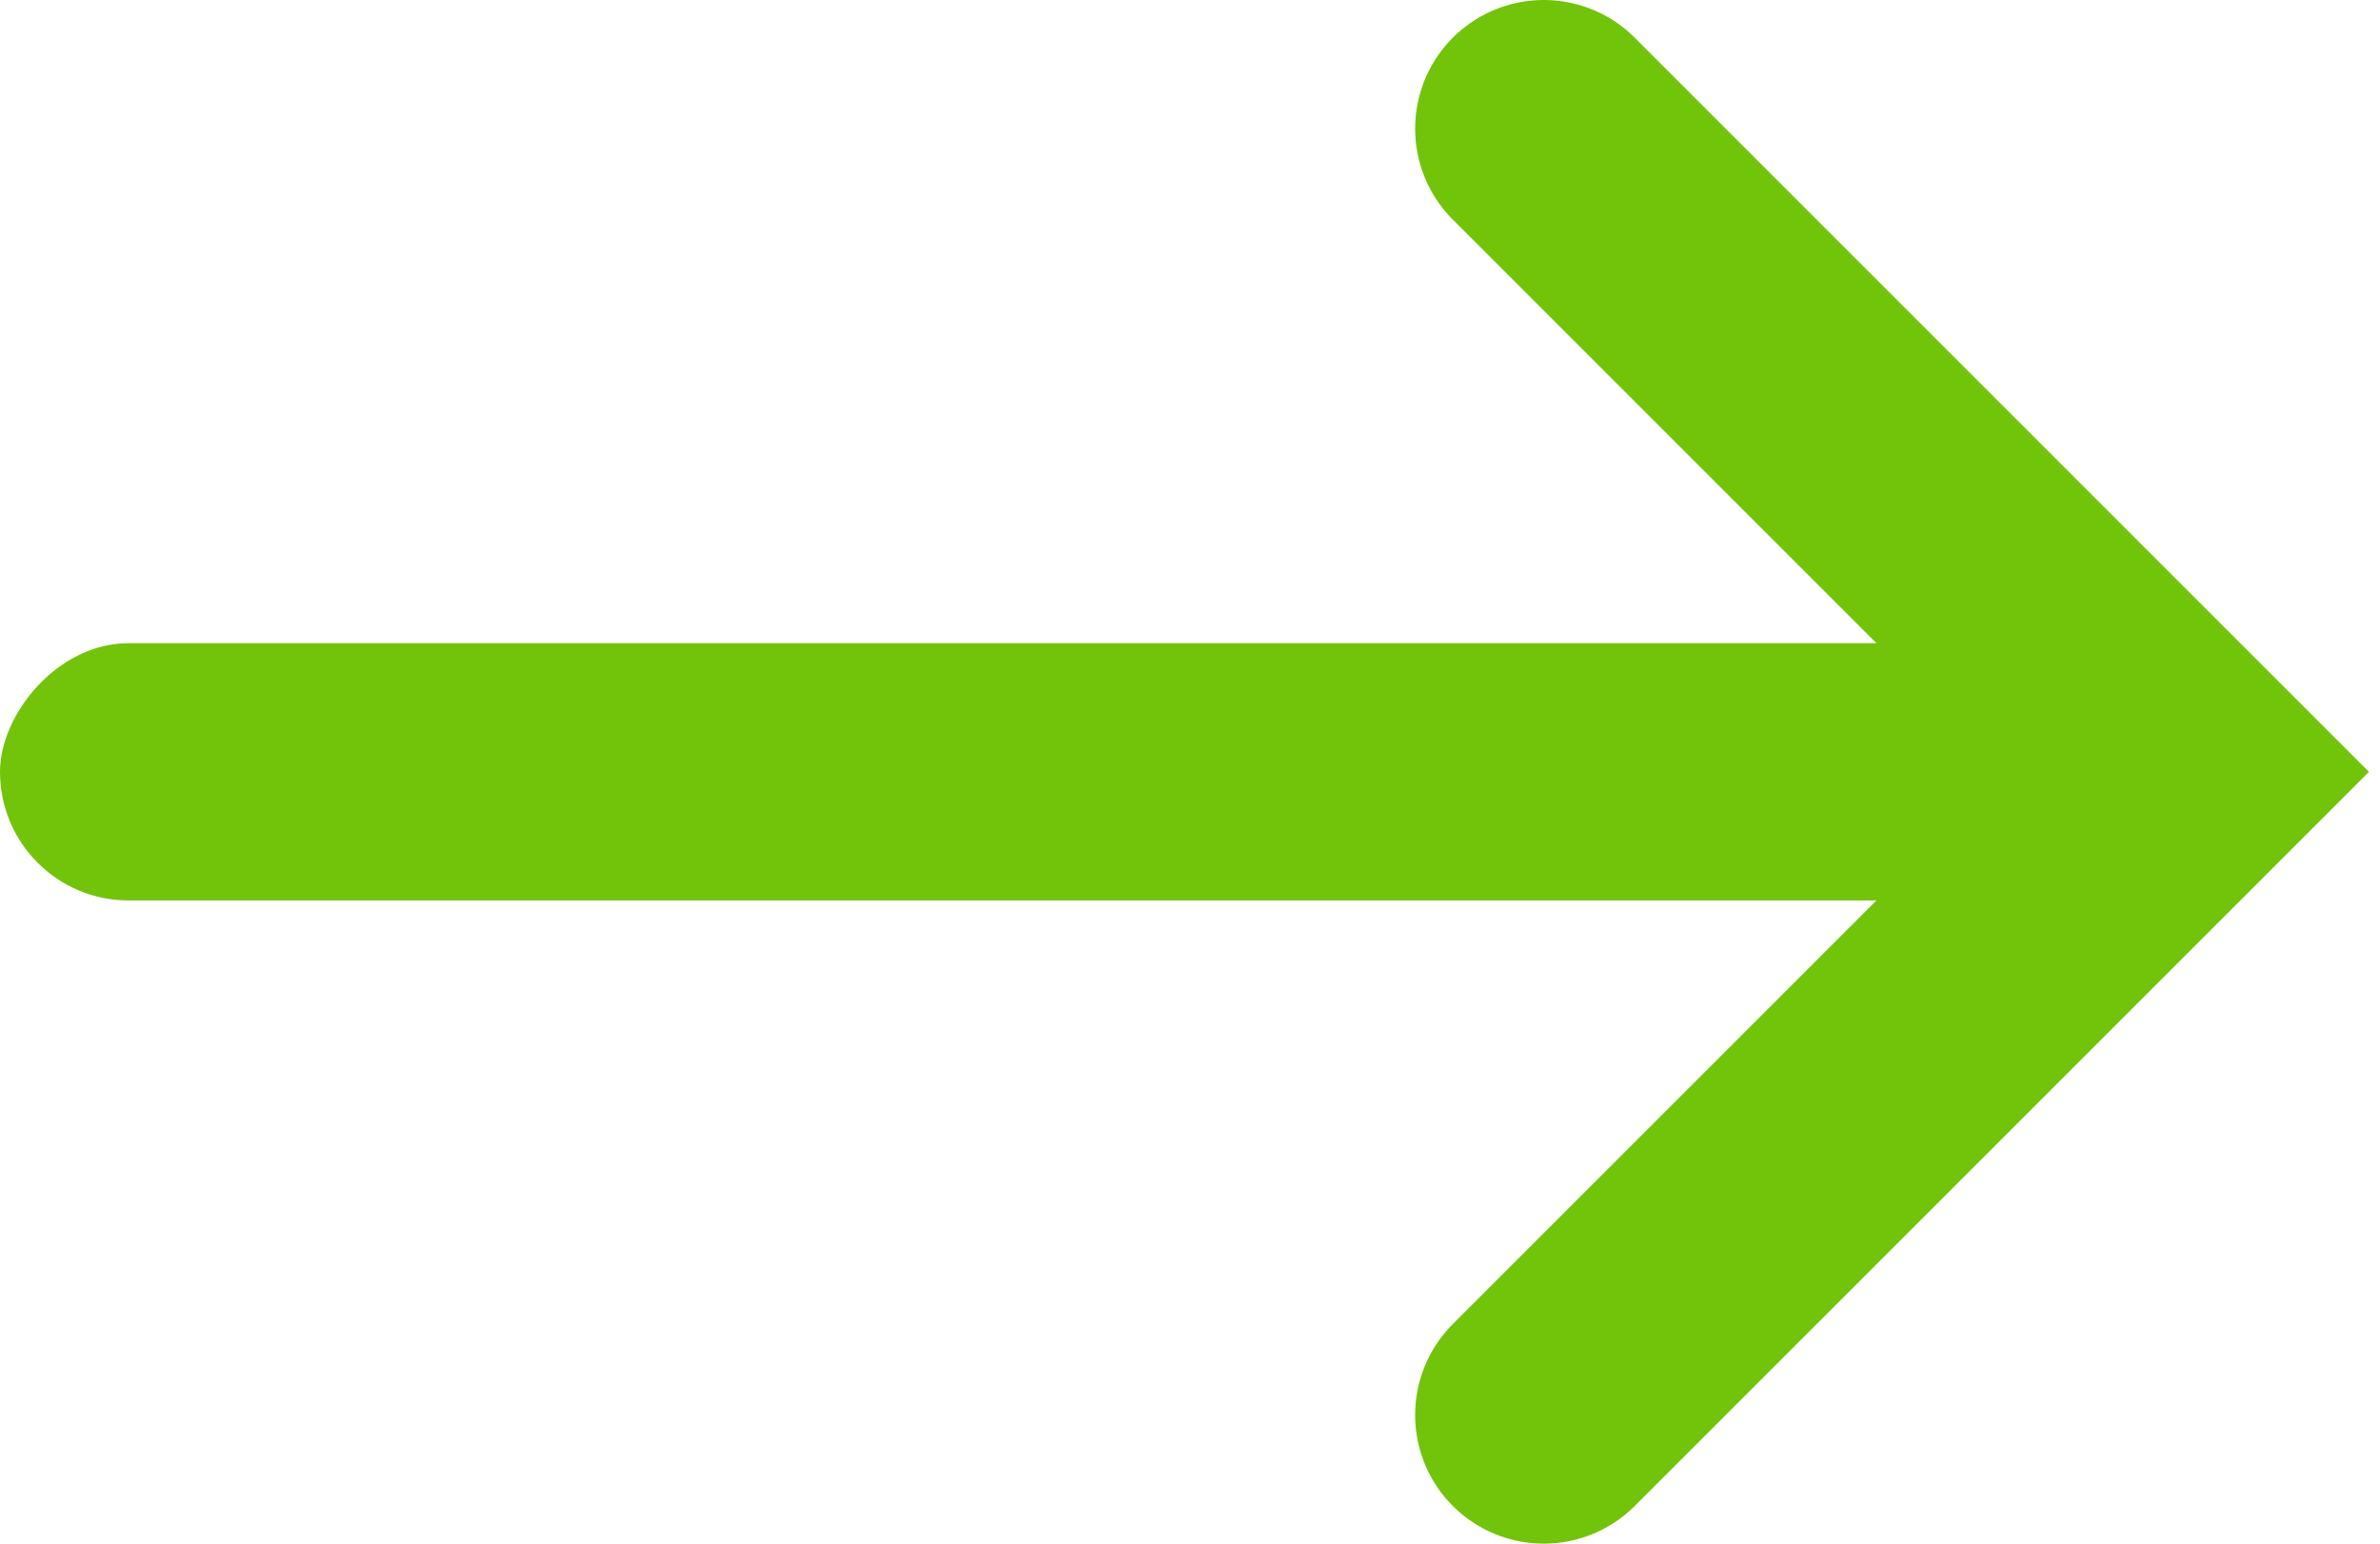
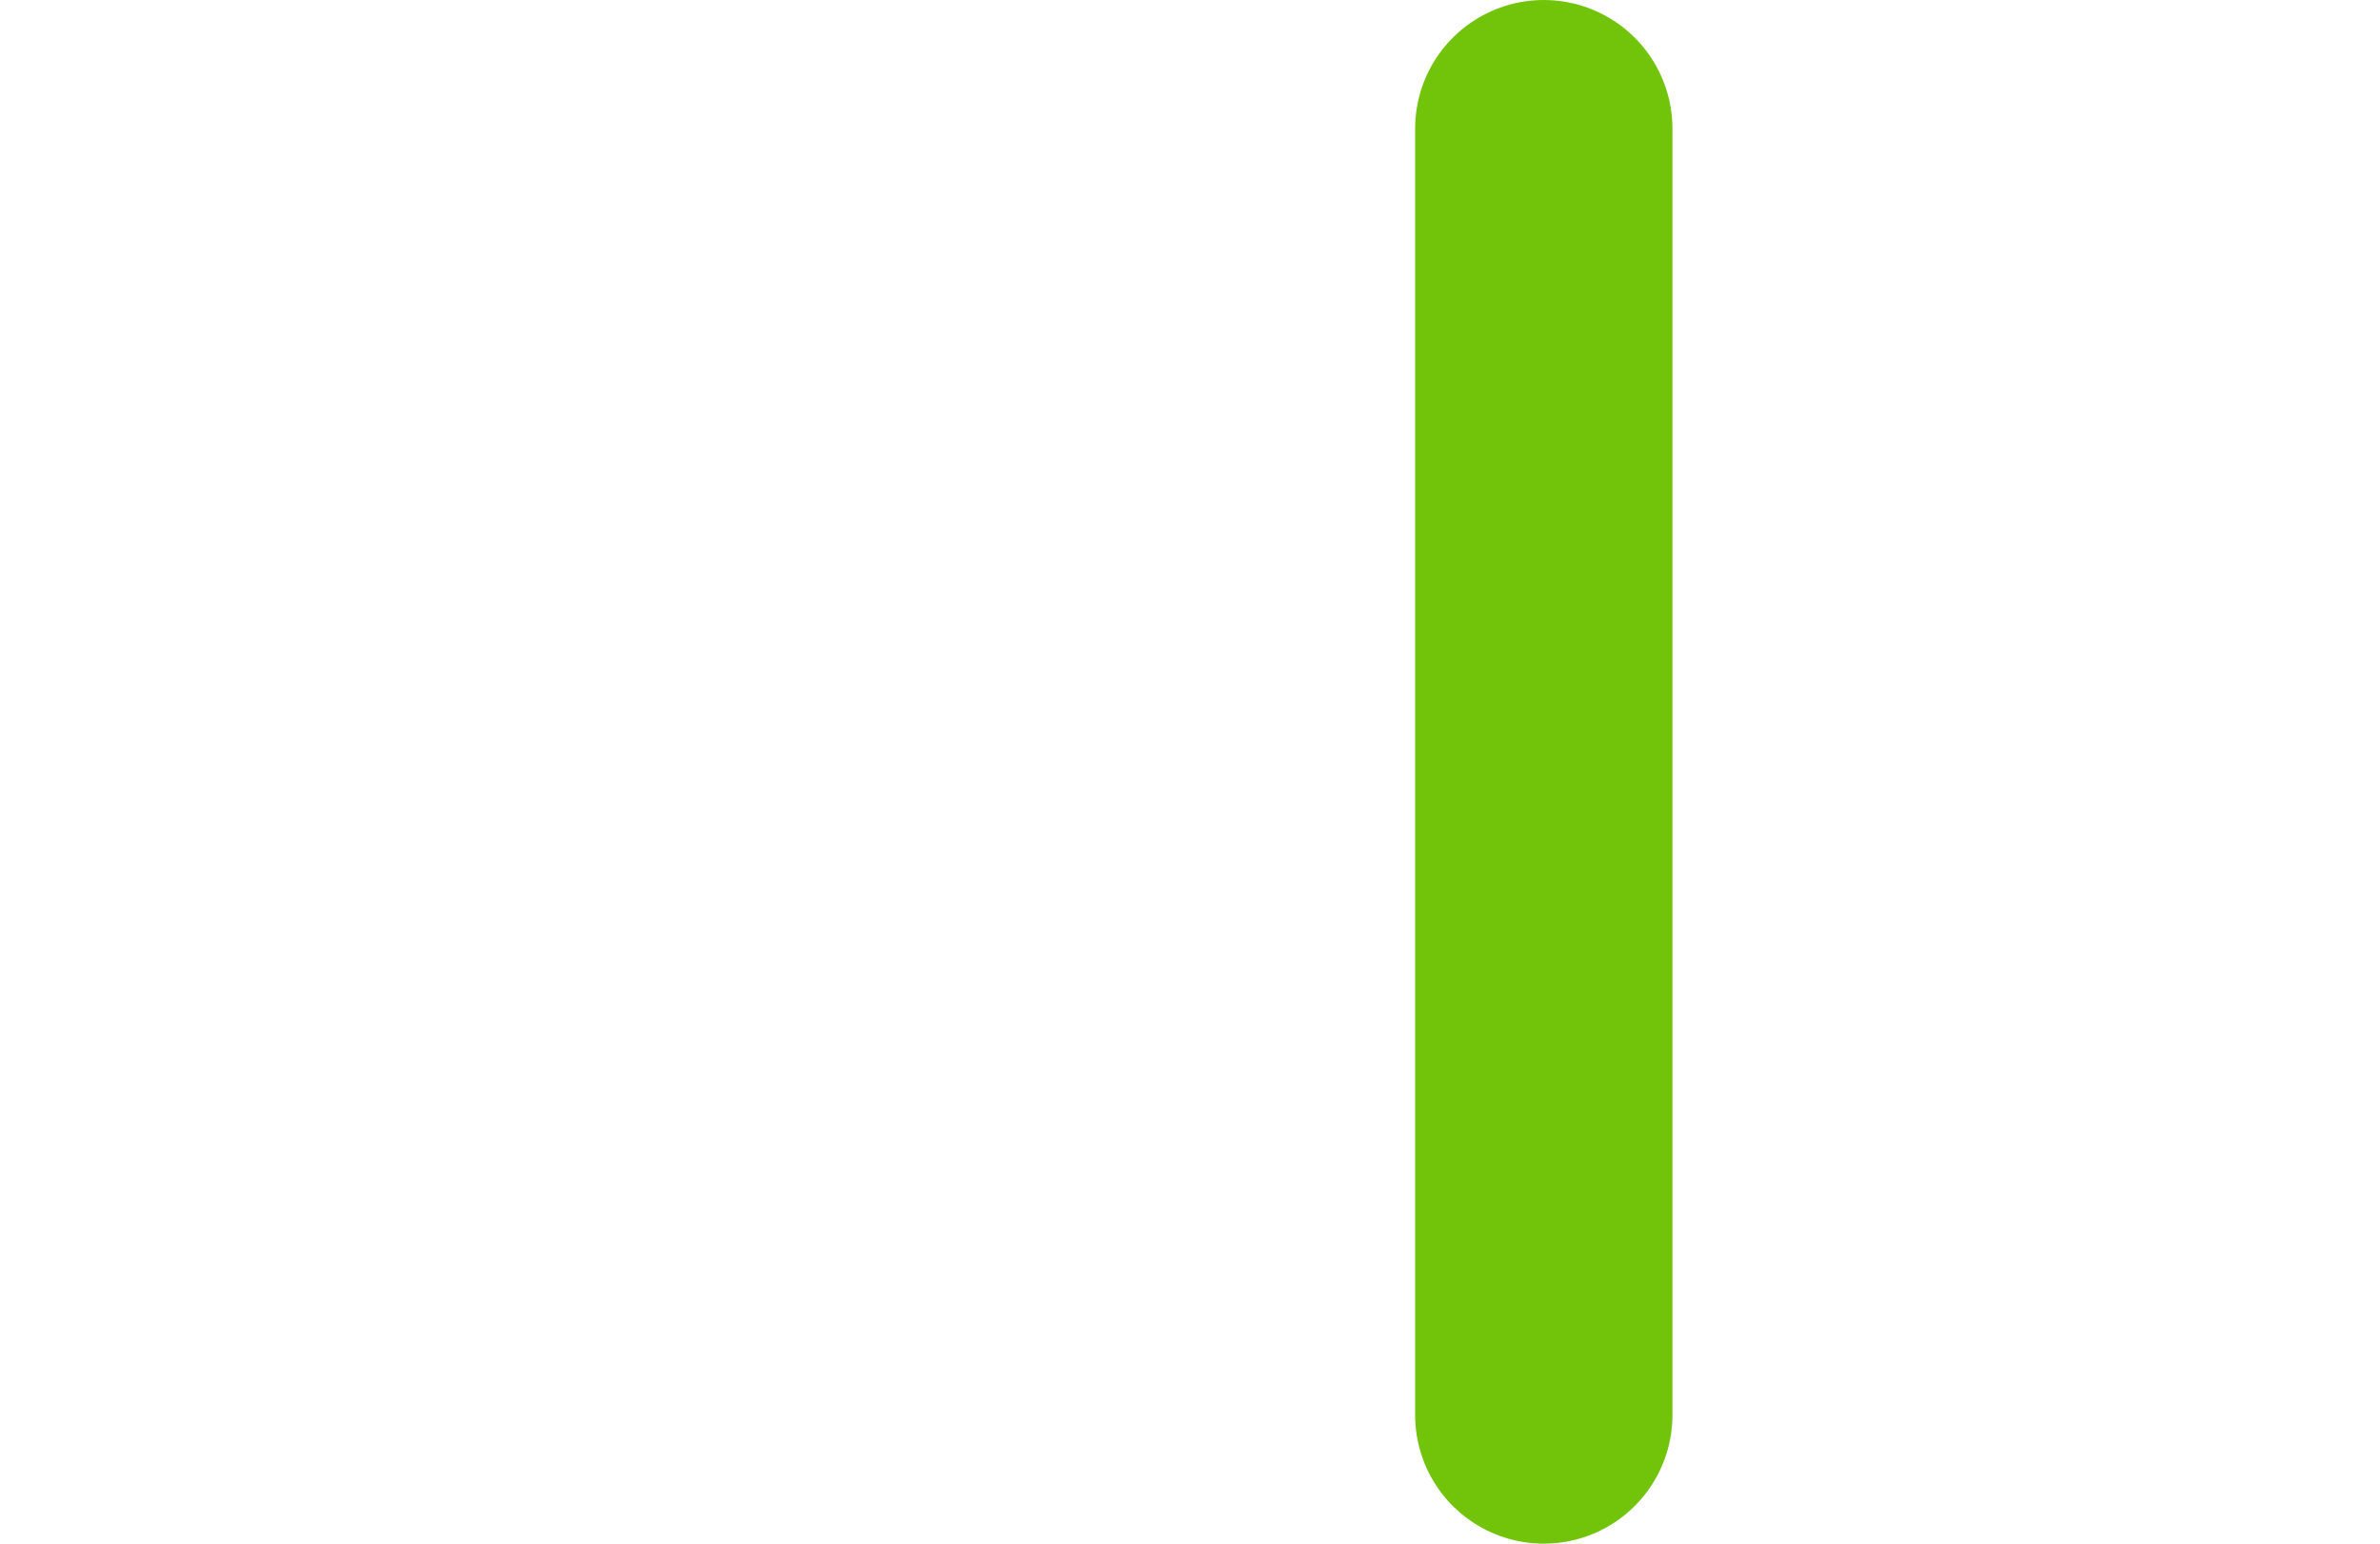
<svg xmlns="http://www.w3.org/2000/svg" width="37" height="24" viewBox="0 0 37 24" fill="none">
-   <path d="M24 2L34 12L24 22" stroke="#71C40A" stroke-width="4" stroke-linecap="round" />
-   <rect width="32" height="4" rx="2" transform="matrix(-1 0 0 1 32 10)" fill="#71C40A" />
+   <path d="M24 2L24 22" stroke="#71C40A" stroke-width="4" stroke-linecap="round" />
</svg>